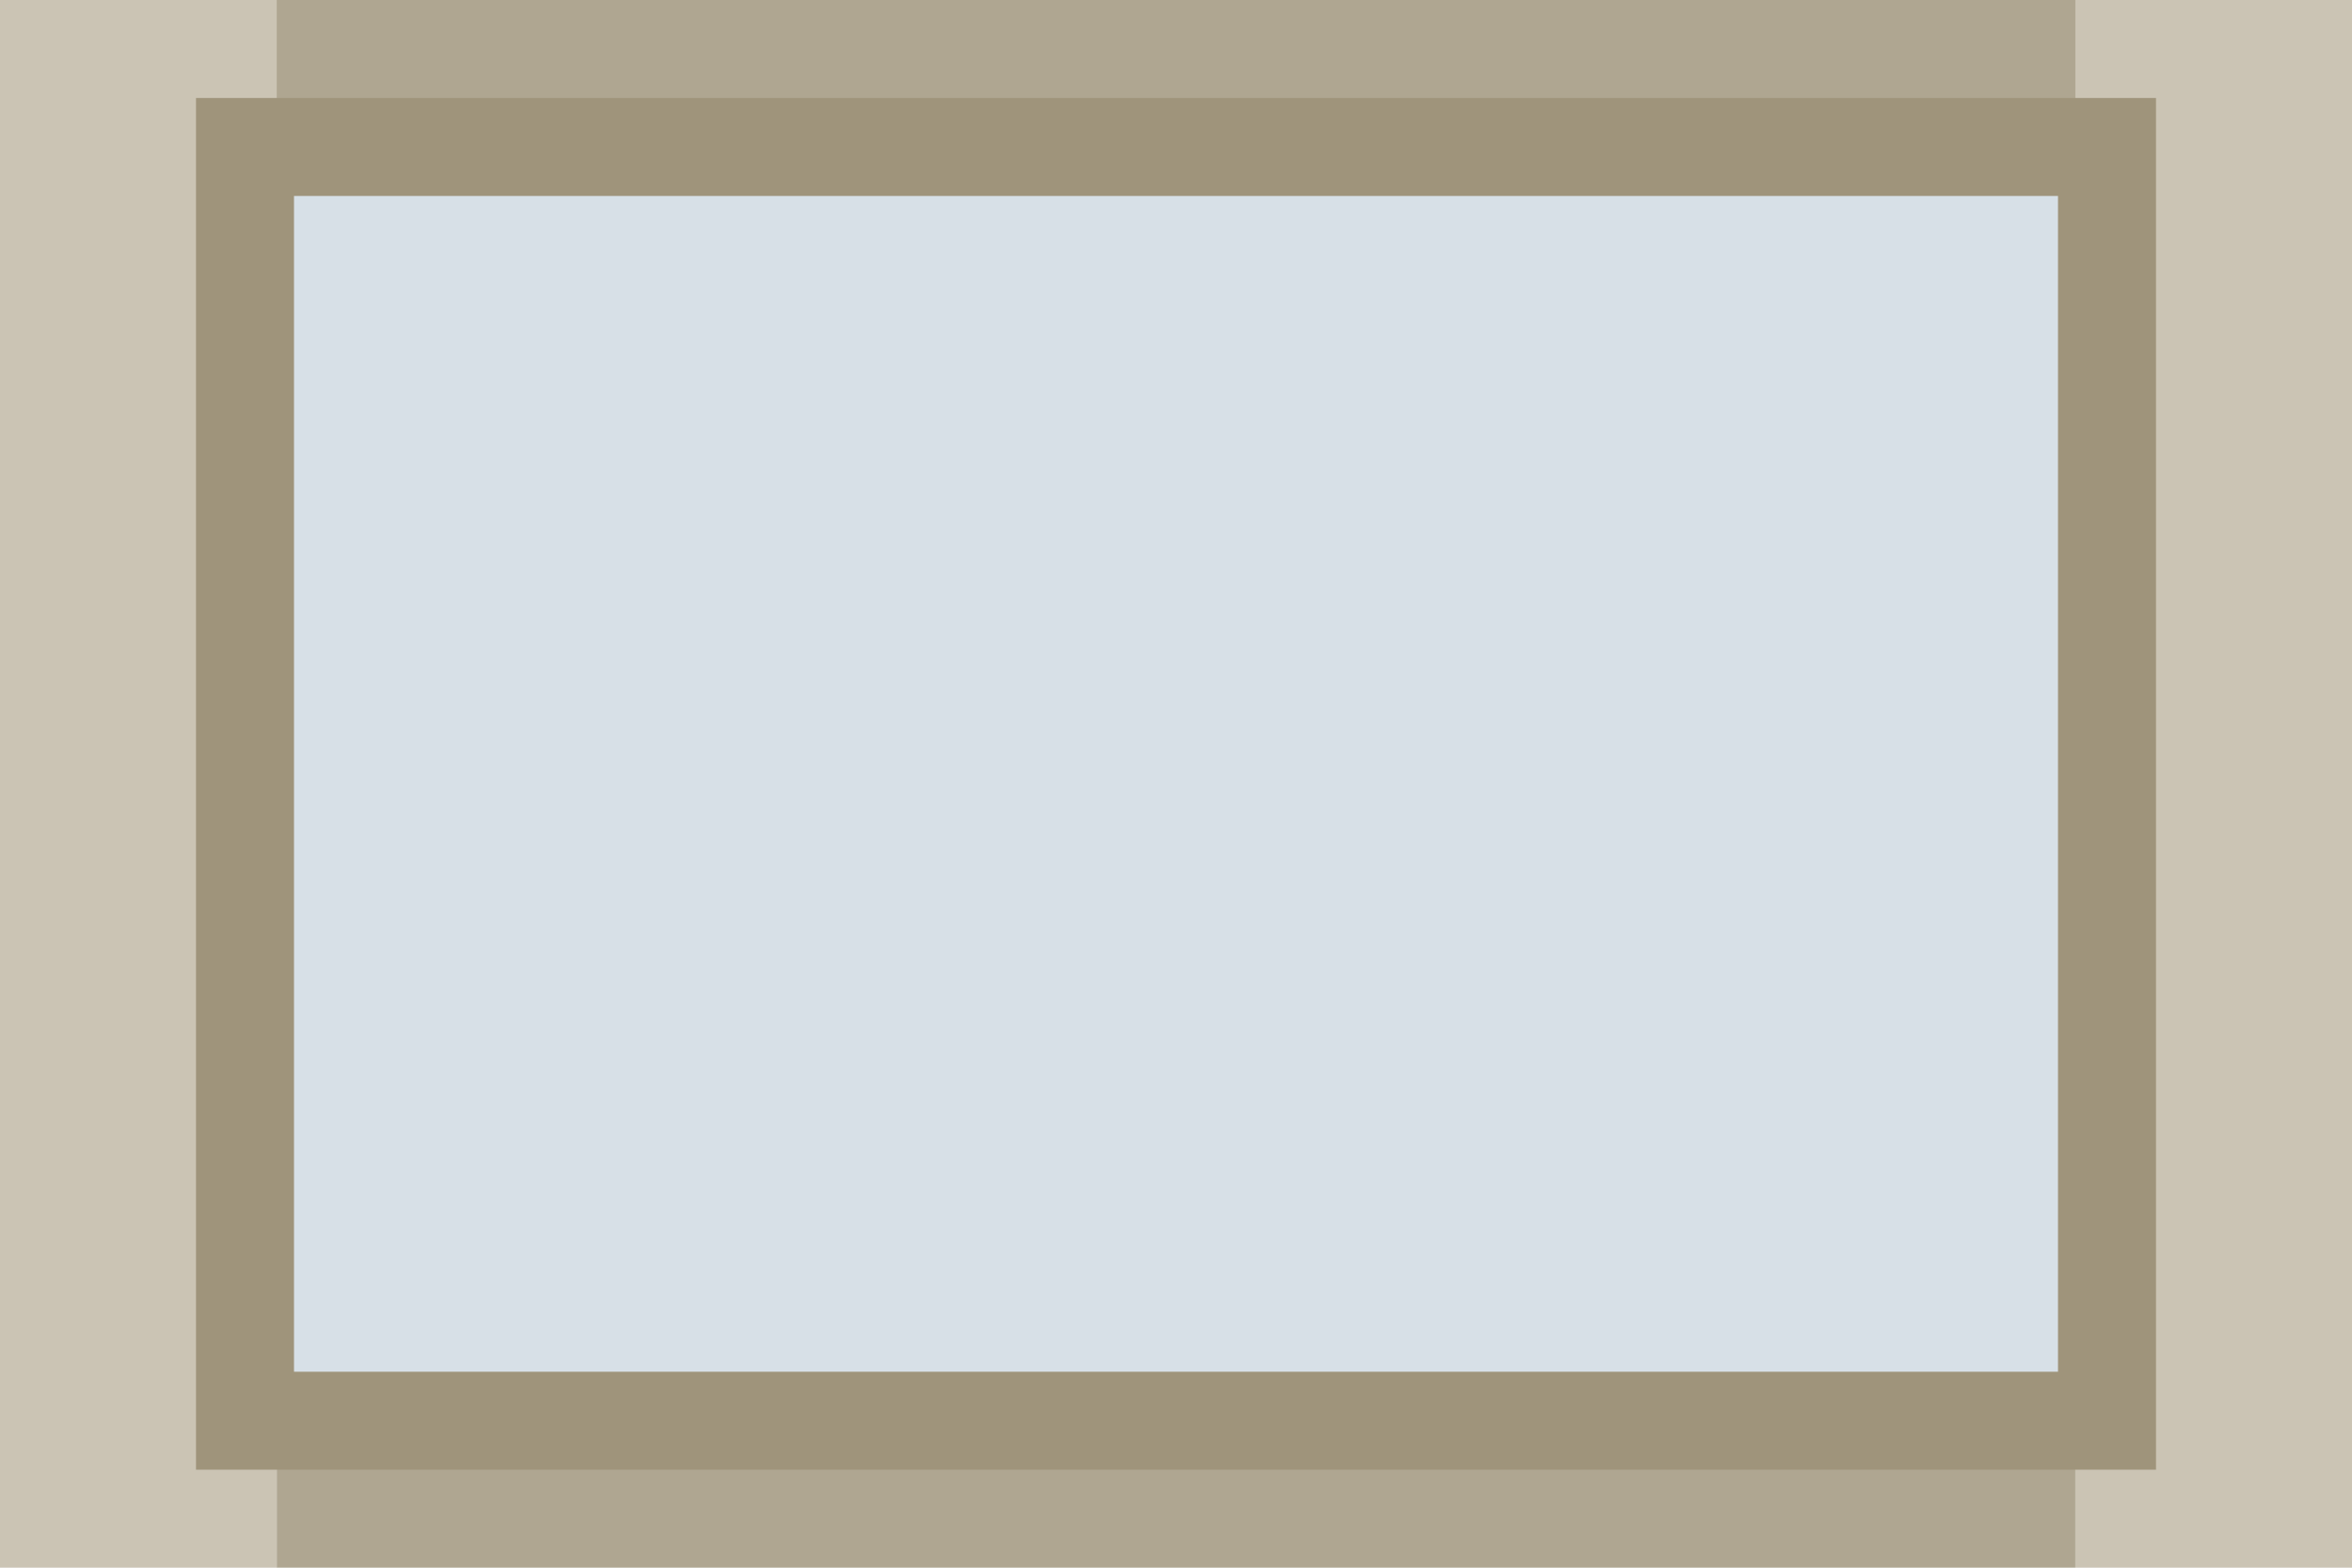
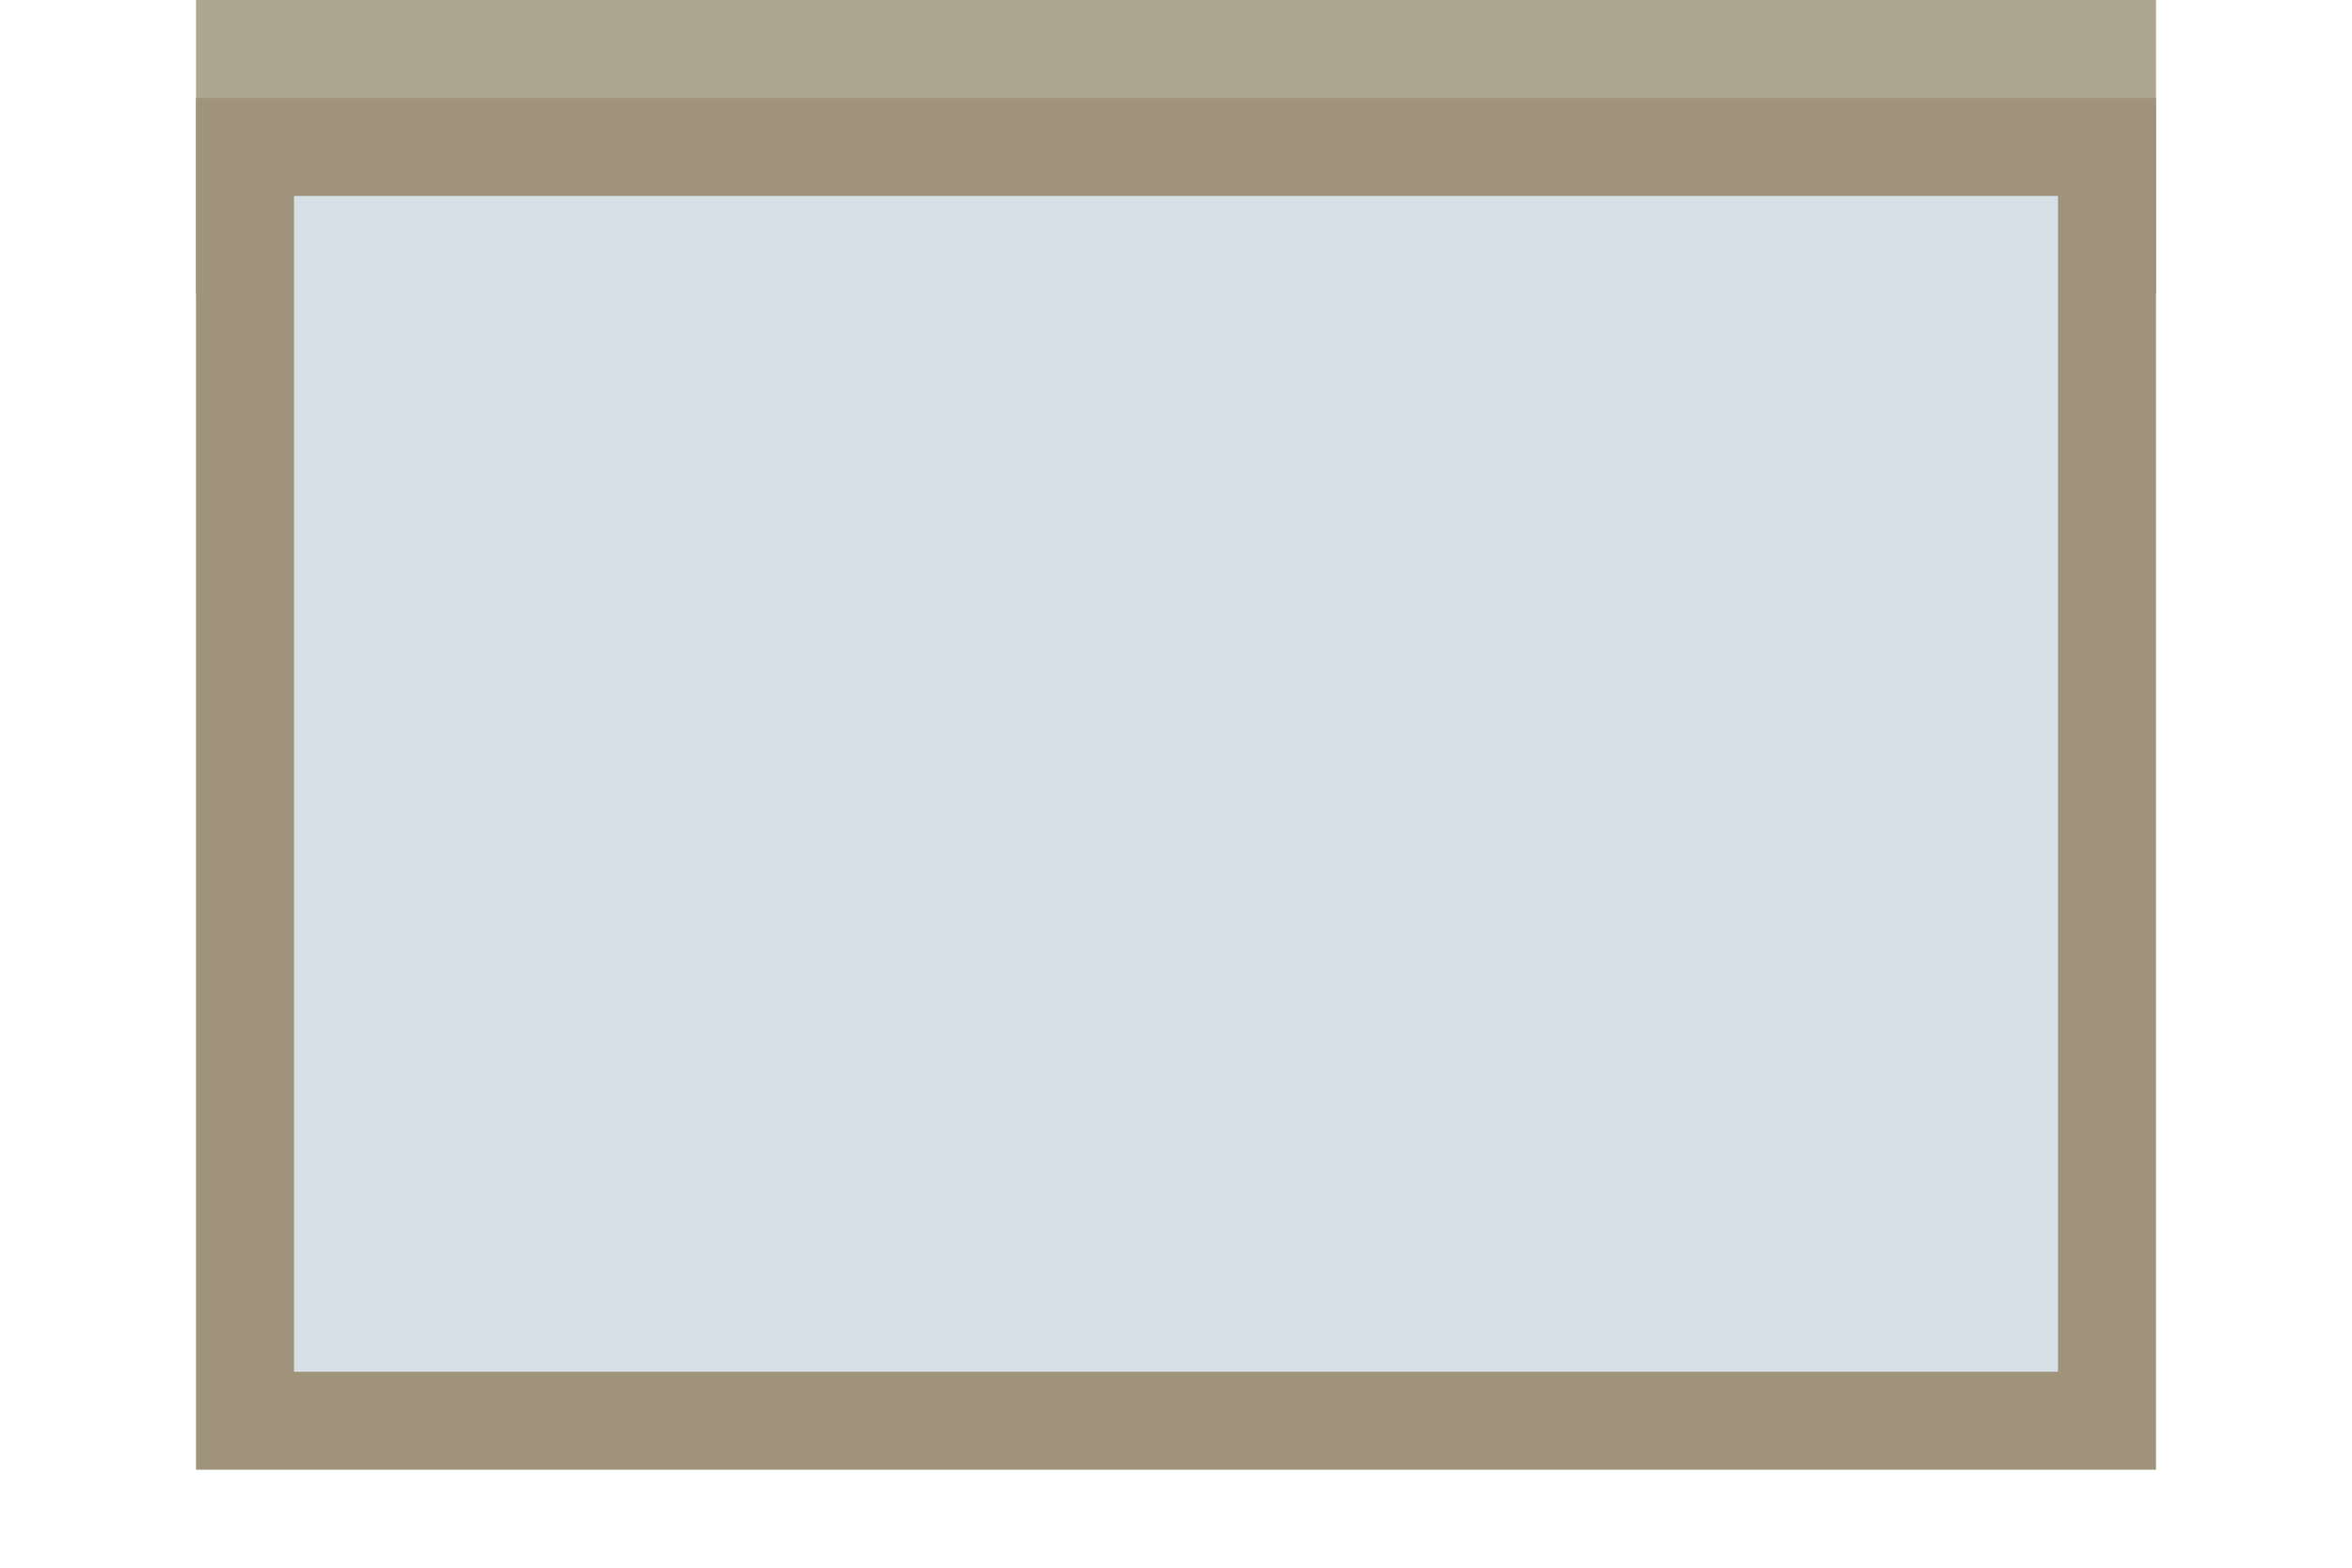
<svg xmlns="http://www.w3.org/2000/svg" width="24" height="16" viewBox="0 0 24 16" fill="none">
  <rect x="22" width="3" height="20" transform="rotate(90 22 0)" fill="#AFA691" />
-   <rect y="7.62939e-06" width="2.824" height="16" fill="#CBC4B4" />
-   <rect x="21.177" width="2.824" height="16" fill="#CBC4B4" />
-   <rect x="21.177" y="14.9" width="1.1" height="18.353" transform="rotate(90 21.177 14.9)" fill="#AFA691" />
  <rect x="2.5" y="1.5" width="19" height="13" fill="#D7E0E7" stroke="#9F947B" />
</svg>